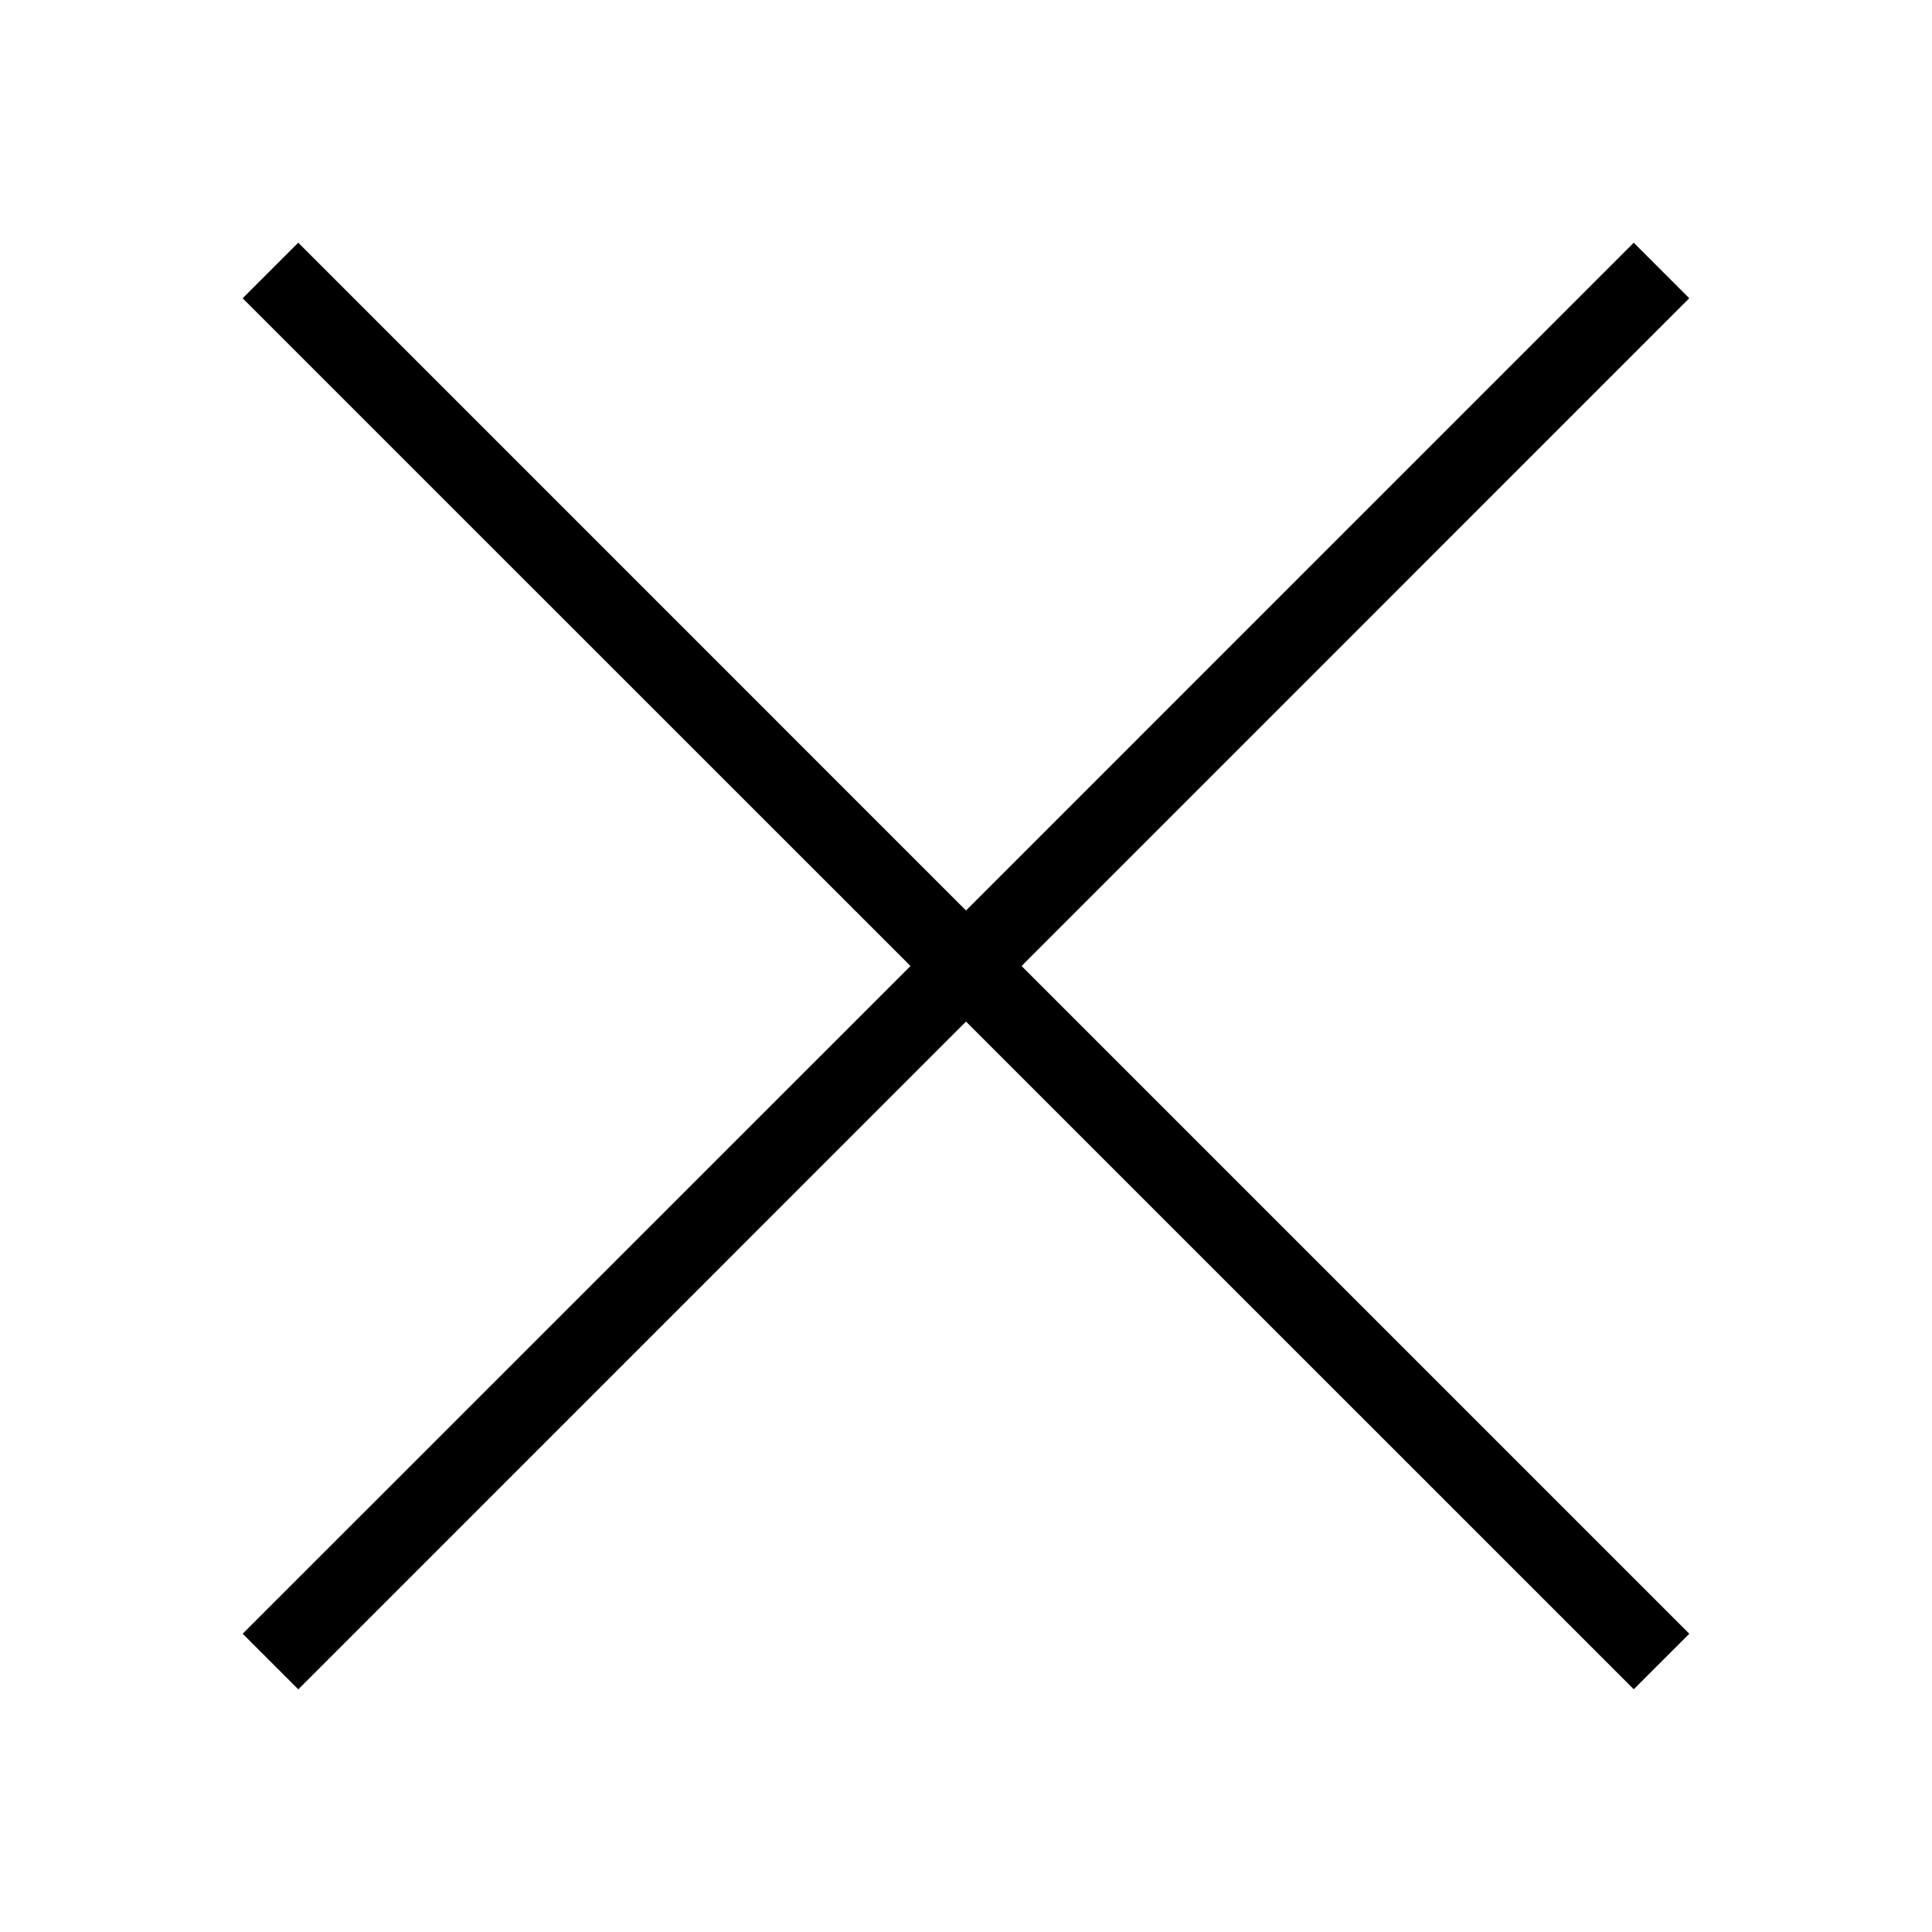
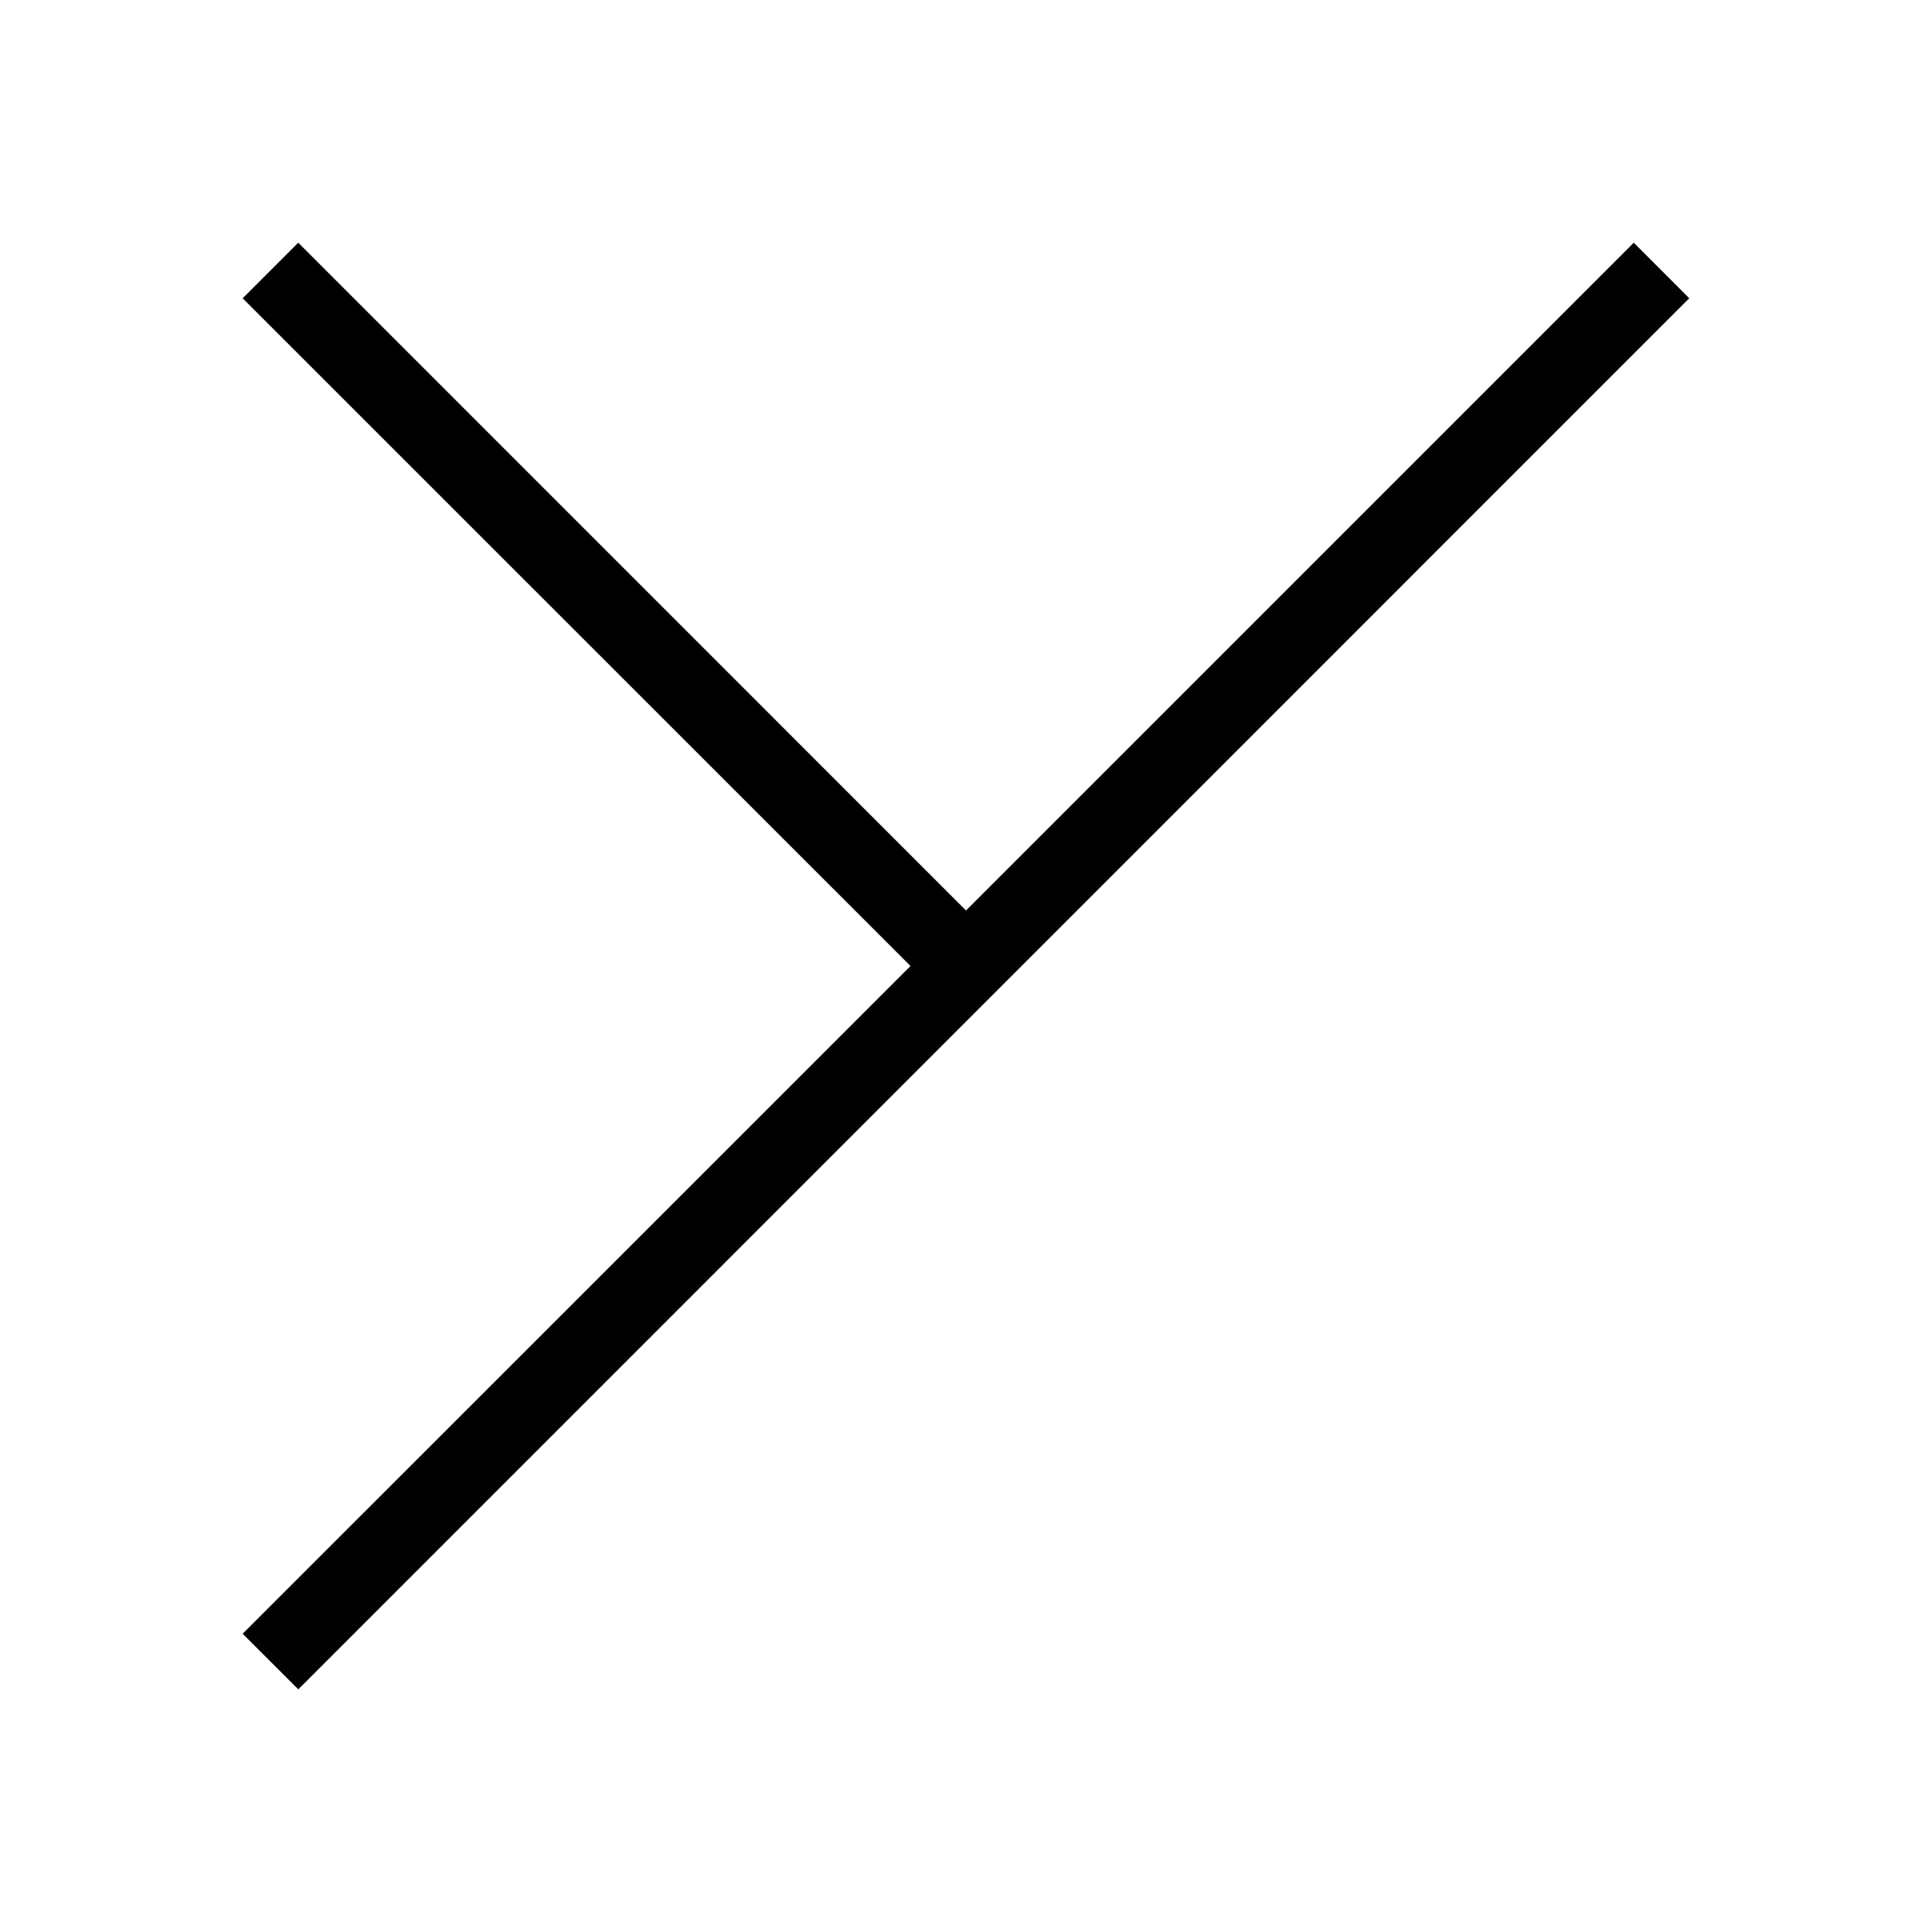
<svg xmlns="http://www.w3.org/2000/svg" width="64" height="64" viewBox="0 0 50 50">
-   <path style="text-indent:0;text-align:start;line-height:normal;text-transform:none;block-progression:tb;-inkscape-font-specification:Bitstream Vera Sans" d="M7.719 6.281 6.28 7.72 23.563 25 6.28 42.281l1.44 1.439L25 26.438l17.281 17.28 1.438-1.437L26.438 25l17.28-17.281-1.437-1.438L25 23.563z" color="#000" overflow="visible" font-family="Bitstream Vera Sans" />
+   <path style="text-indent:0;text-align:start;line-height:normal;text-transform:none;block-progression:tb;-inkscape-font-specification:Bitstream Vera Sans" d="M7.719 6.281 6.28 7.72 23.563 25 6.28 42.281l1.44 1.439L25 26.438L26.438 25l17.28-17.281-1.437-1.438L25 23.563z" color="#000" overflow="visible" font-family="Bitstream Vera Sans" />
</svg>